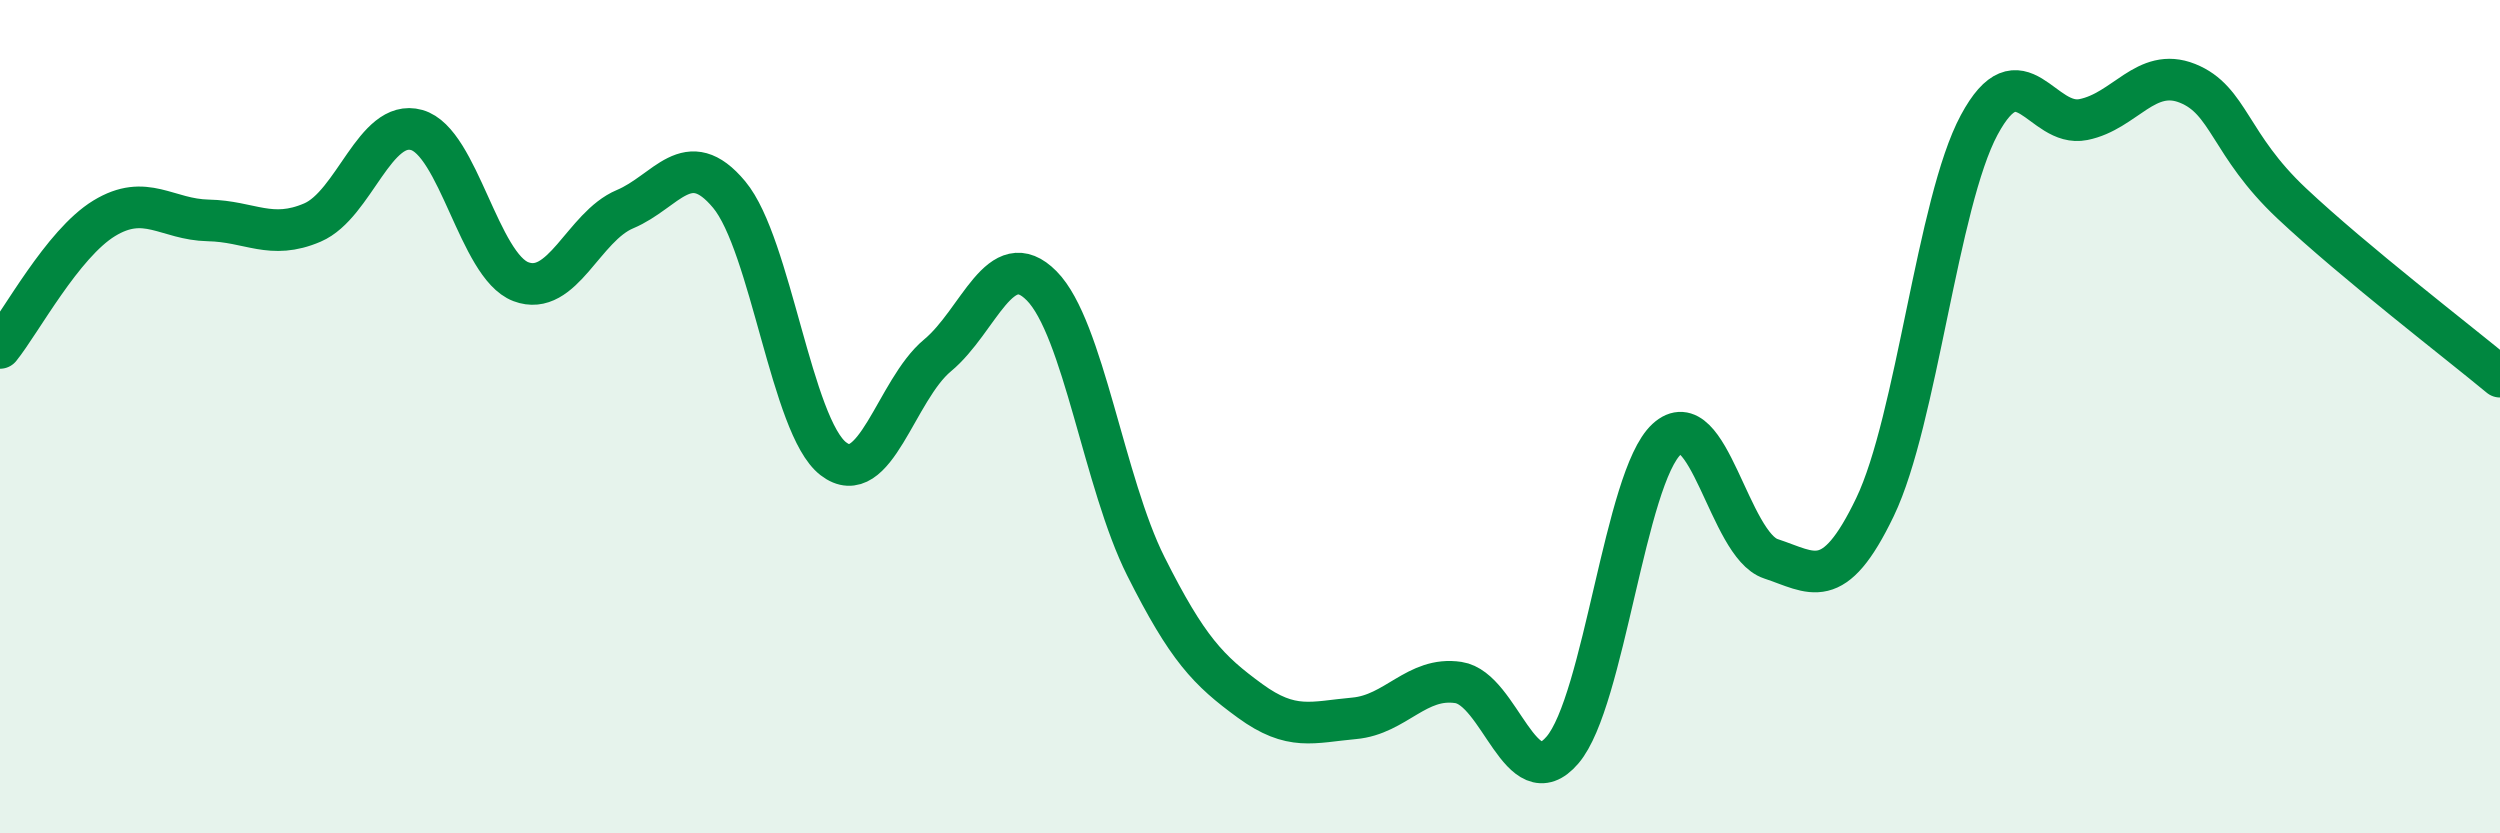
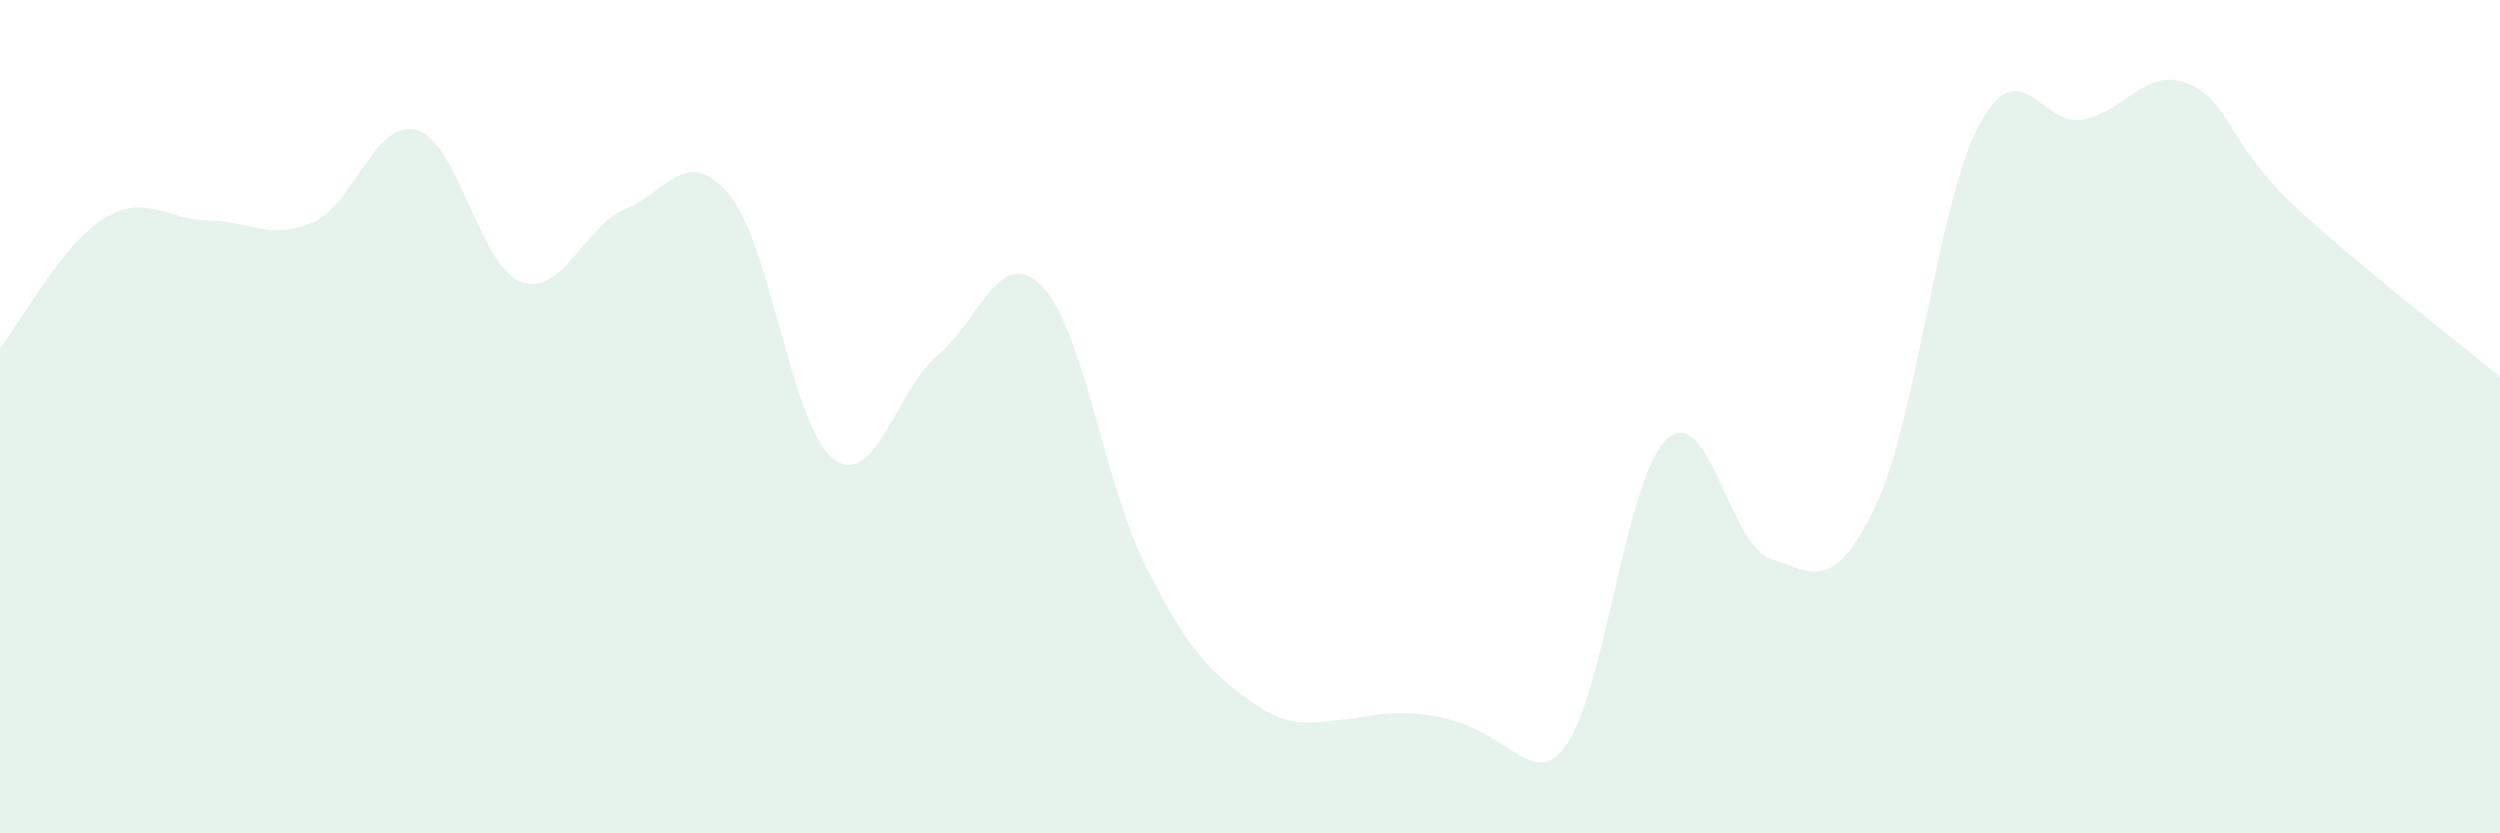
<svg xmlns="http://www.w3.org/2000/svg" width="60" height="20" viewBox="0 0 60 20">
-   <path d="M 0,8.35 C 0.5,7.73 1.5,5.85 2.5,5.24 C 3.5,4.63 4,5.27 5,5.29 C 6,5.31 6.5,5.77 7.5,5.34 C 8.5,4.91 9,2.84 10,3.12 C 11,3.4 11.5,6.38 12.5,6.76 C 13.5,7.14 14,5.44 15,5.02 C 16,4.6 16.5,3.47 17.5,4.67 C 18.5,5.87 19,10.24 20,11.01 C 21,11.78 21.5,9.36 22.5,8.53 C 23.5,7.7 24,5.85 25,6.86 C 26,7.87 26.5,11.6 27.5,13.59 C 28.5,15.58 29,16.09 30,16.82 C 31,17.55 31.5,17.33 32.5,17.24 C 33.5,17.15 34,16.23 35,16.38 C 36,16.53 36.5,19.17 37.5,18 C 38.5,16.83 39,11.46 40,10.54 C 41,9.62 41.5,13.08 42.5,13.41 C 43.5,13.74 44,14.25 45,12.17 C 46,10.09 46.5,4.86 47.5,3 C 48.5,1.14 49,3.07 50,2.87 C 51,2.67 51.5,1.6 52.5,2 C 53.5,2.4 53.5,3.47 55,4.88 C 56.5,6.29 59,8.21 60,9.04L60 20L0 20Z" fill="#008740" opacity="0.1" stroke-linecap="round" stroke-linejoin="round" />
-   <path d="M 0,8.35 C 0.5,7.73 1.5,5.85 2.5,5.24 C 3.5,4.63 4,5.27 5,5.29 C 6,5.31 6.5,5.77 7.5,5.34 C 8.5,4.91 9,2.84 10,3.12 C 11,3.4 11.5,6.38 12.5,6.76 C 13.5,7.14 14,5.44 15,5.02 C 16,4.6 16.5,3.47 17.5,4.67 C 18.5,5.87 19,10.24 20,11.01 C 21,11.78 21.5,9.36 22.5,8.53 C 23.5,7.7 24,5.85 25,6.86 C 26,7.87 26.5,11.6 27.5,13.59 C 28.5,15.58 29,16.09 30,16.82 C 31,17.55 31.5,17.33 32.5,17.24 C 33.5,17.15 34,16.23 35,16.38 C 36,16.53 36.5,19.17 37.5,18 C 38.5,16.83 39,11.46 40,10.54 C 41,9.62 41.5,13.08 42.5,13.41 C 43.5,13.74 44,14.25 45,12.17 C 46,10.09 46.5,4.86 47.5,3 C 48.5,1.14 49,3.07 50,2.87 C 51,2.67 51.5,1.6 52.5,2 C 53.5,2.4 53.5,3.47 55,4.88 C 56.5,6.29 59,8.21 60,9.04" stroke="#008740" stroke-width="1" fill="none" stroke-linecap="round" stroke-linejoin="round" />
+   <path d="M 0,8.35 C 0.5,7.73 1.5,5.85 2.5,5.24 C 3.5,4.63 4,5.27 5,5.29 C 6,5.31 6.5,5.77 7.5,5.34 C 8.5,4.91 9,2.84 10,3.12 C 11,3.4 11.5,6.38 12.5,6.76 C 13.5,7.14 14,5.44 15,5.02 C 16,4.6 16.5,3.47 17.5,4.67 C 18.5,5.87 19,10.24 20,11.01 C 21,11.78 21.5,9.36 22.5,8.53 C 23.5,7.7 24,5.85 25,6.86 C 26,7.87 26.5,11.6 27.5,13.59 C 28.5,15.58 29,16.09 30,16.82 C 31,17.55 31.5,17.33 32.5,17.24 C 36,16.53 36.5,19.17 37.5,18 C 38.5,16.83 39,11.46 40,10.54 C 41,9.62 41.5,13.08 42.5,13.41 C 43.5,13.74 44,14.25 45,12.17 C 46,10.09 46.5,4.86 47.5,3 C 48.5,1.14 49,3.07 50,2.87 C 51,2.67 51.5,1.6 52.5,2 C 53.5,2.4 53.5,3.47 55,4.88 C 56.5,6.29 59,8.21 60,9.04L60 20L0 20Z" fill="#008740" opacity="0.1" stroke-linecap="round" stroke-linejoin="round" />
</svg>